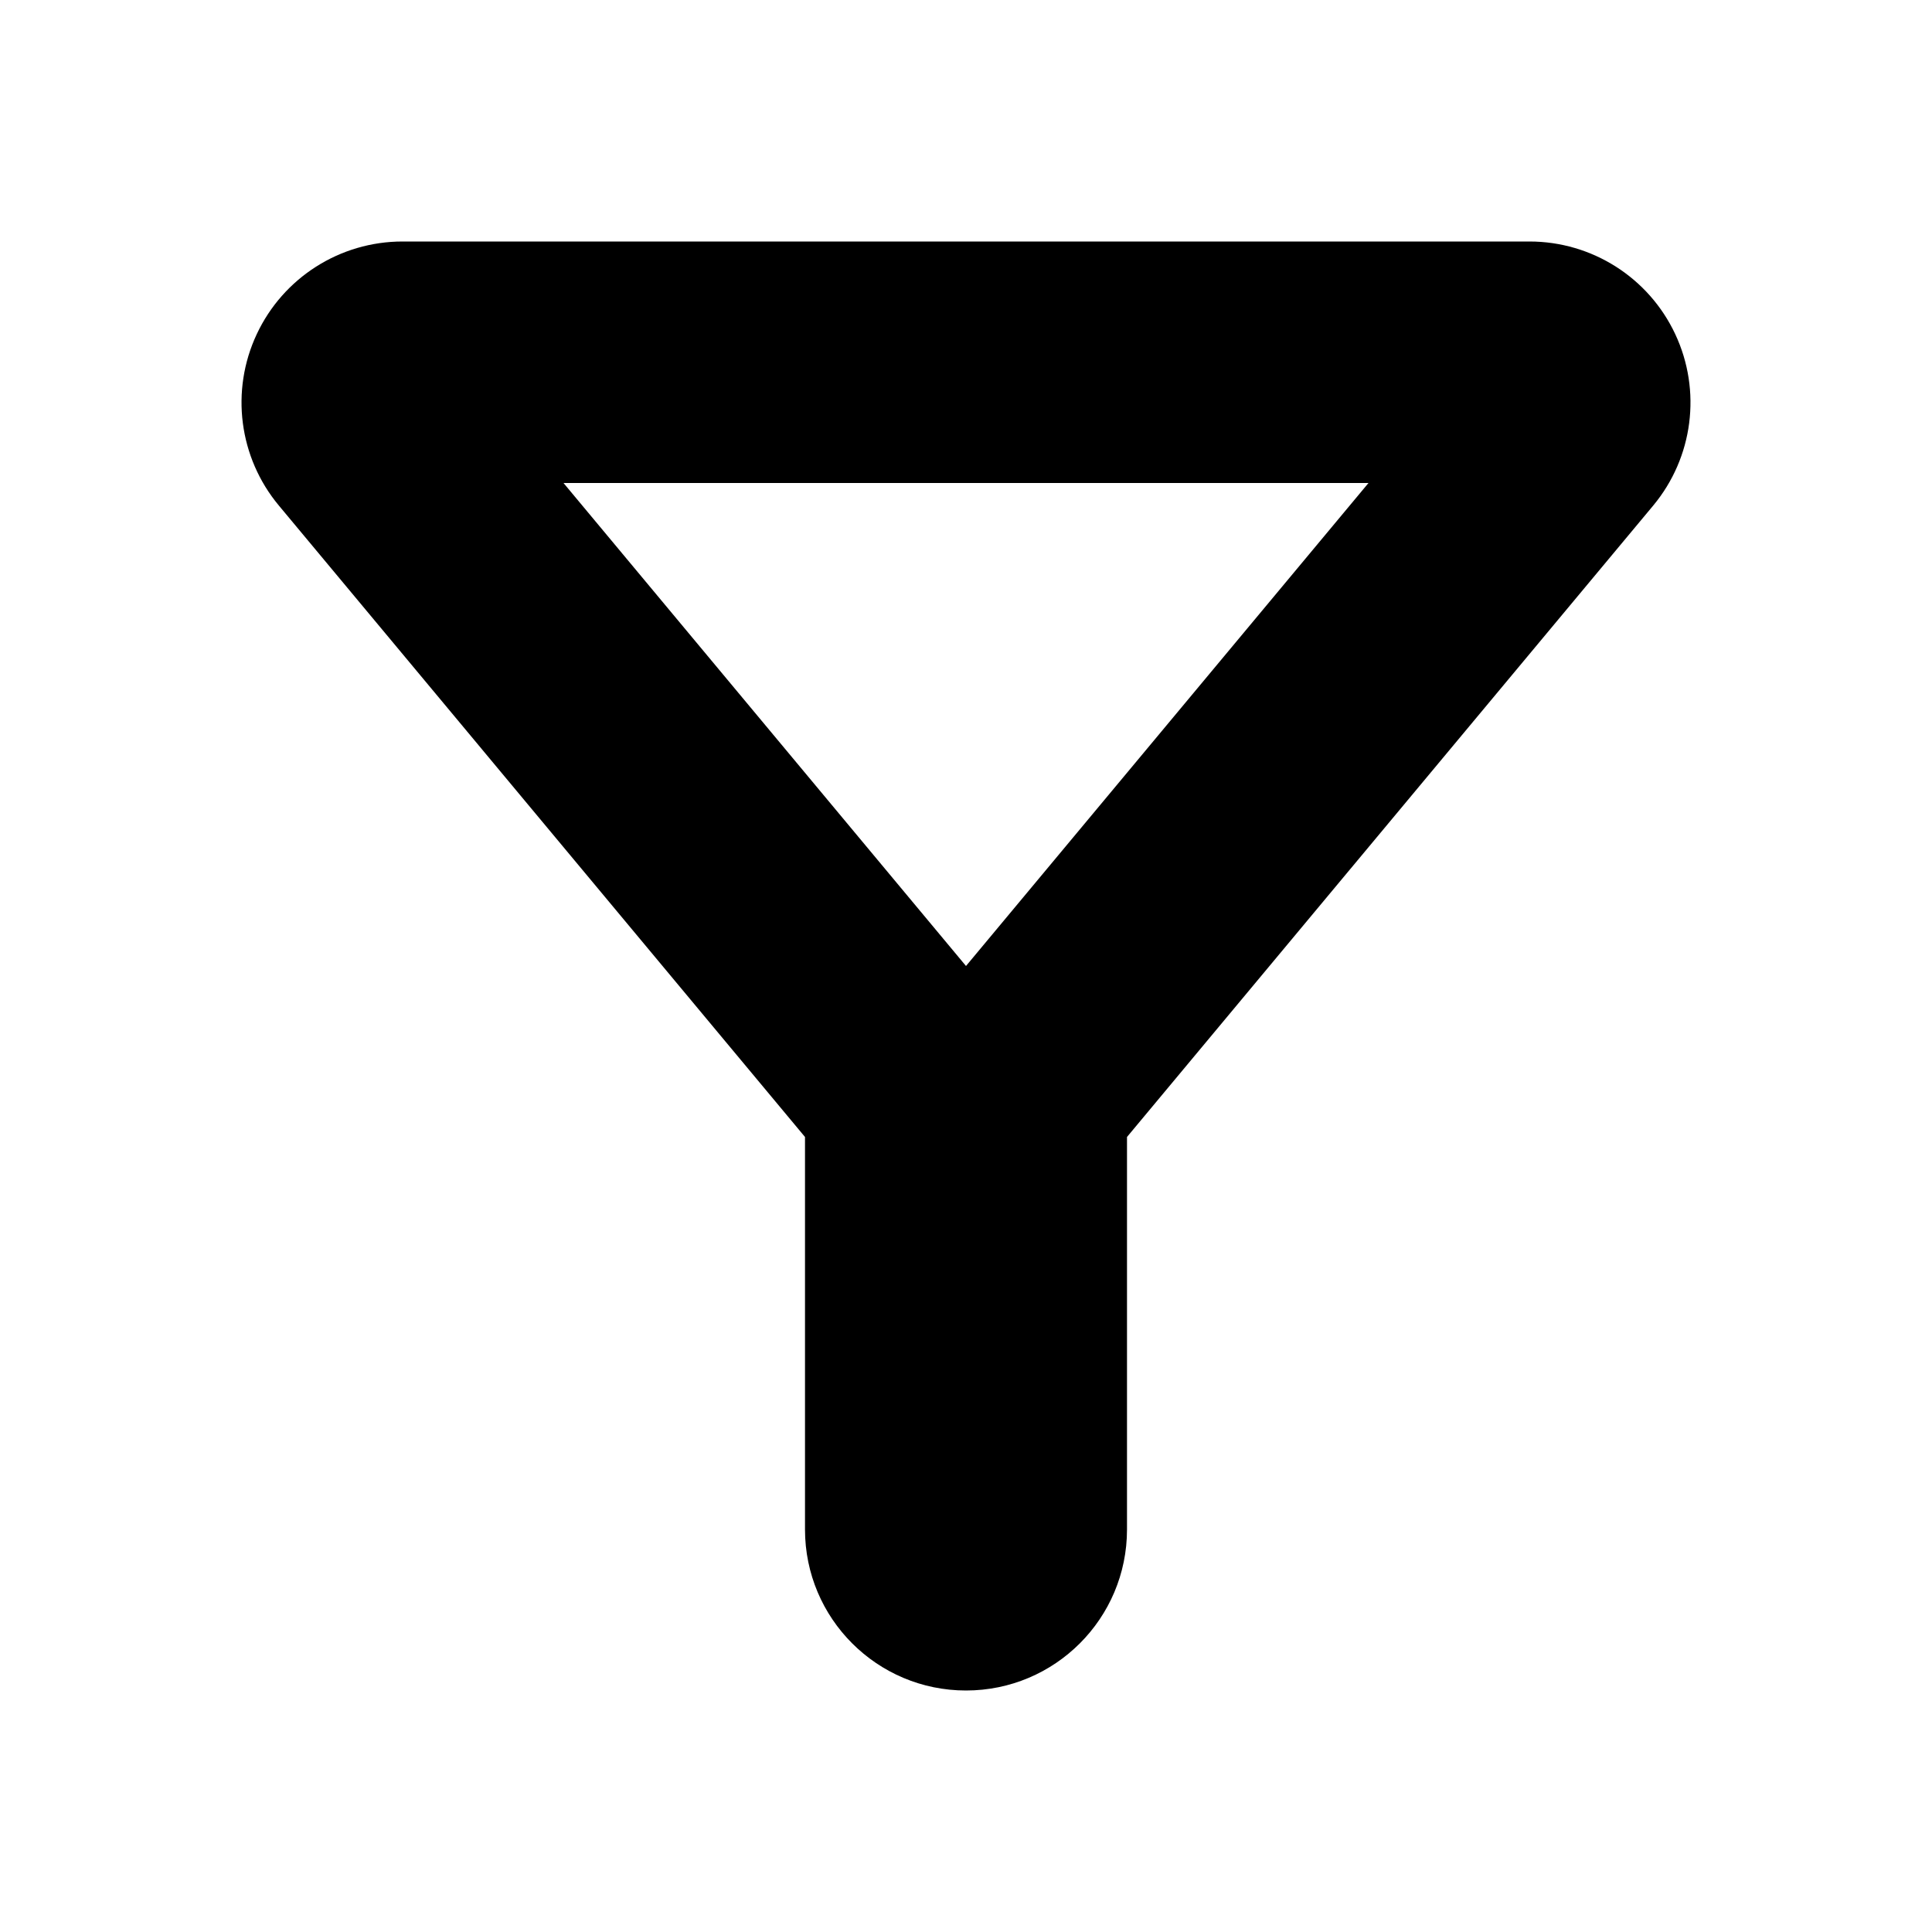
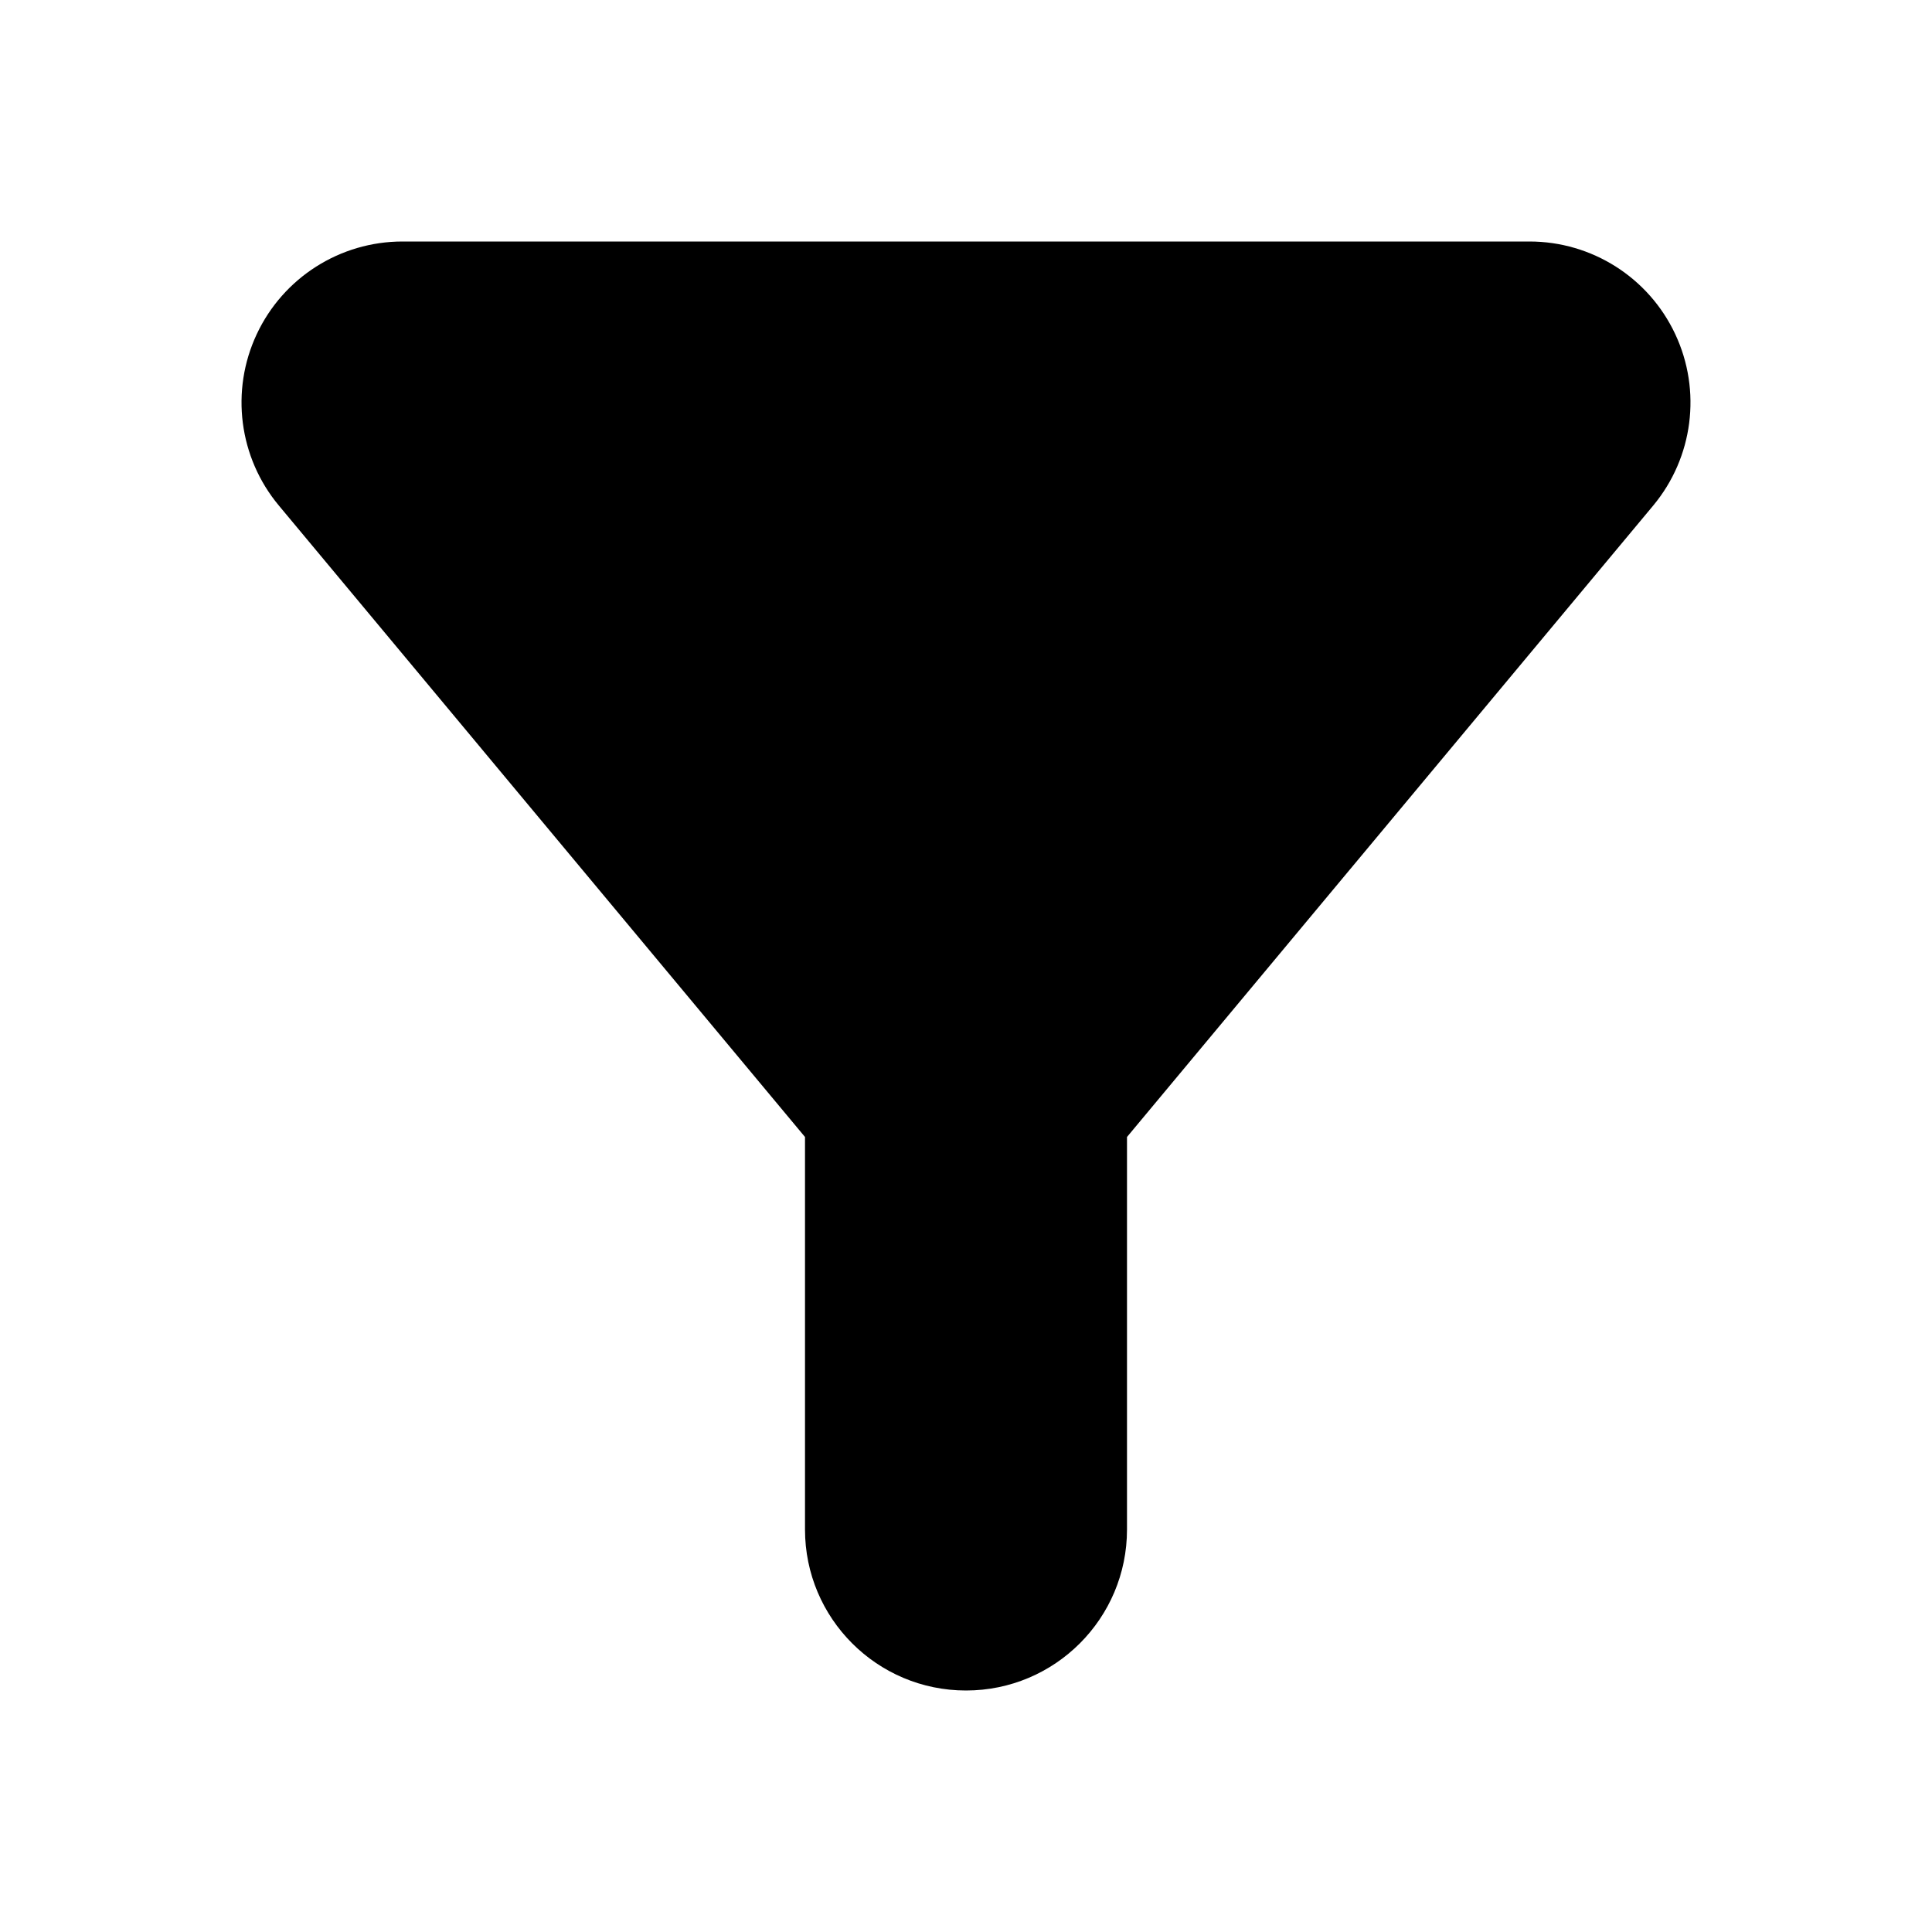
<svg xmlns="http://www.w3.org/2000/svg" width="800px" height="800px" viewBox="0 0 24 24" fill="none">
-   <path fill-rule="evenodd" clip-rule="evenodd" d="M3.189 4.152C3.518 3.449 4.224 3 5 3H19C19.776 3 20.482 3.449 20.811 4.152C21.14 4.854 21.033 5.684 20.537 6.28L14 14.124V19C14 20.105 13.105 21 12 21C10.896 21 10 20.105 10 19V14.124L3.464 6.28C2.967 5.684 2.86 4.854 3.189 4.152ZM12 12L17 6H7L12 12Z" fill="#000000" />
+   <path fill-rule="evenodd" clip-rule="evenodd" d="M3.189 4.152C3.518 3.449 4.224 3 5 3H19C19.776 3 20.482 3.449 20.811 4.152C21.14 4.854 21.033 5.684 20.537 6.28L14 14.124V19C14 20.105 13.105 21 12 21C10.896 21 10 20.105 10 19V14.124L3.464 6.28C2.967 5.684 2.86 4.854 3.189 4.152ZM12 12L17 6L12 12Z" fill="#000000" />
</svg>